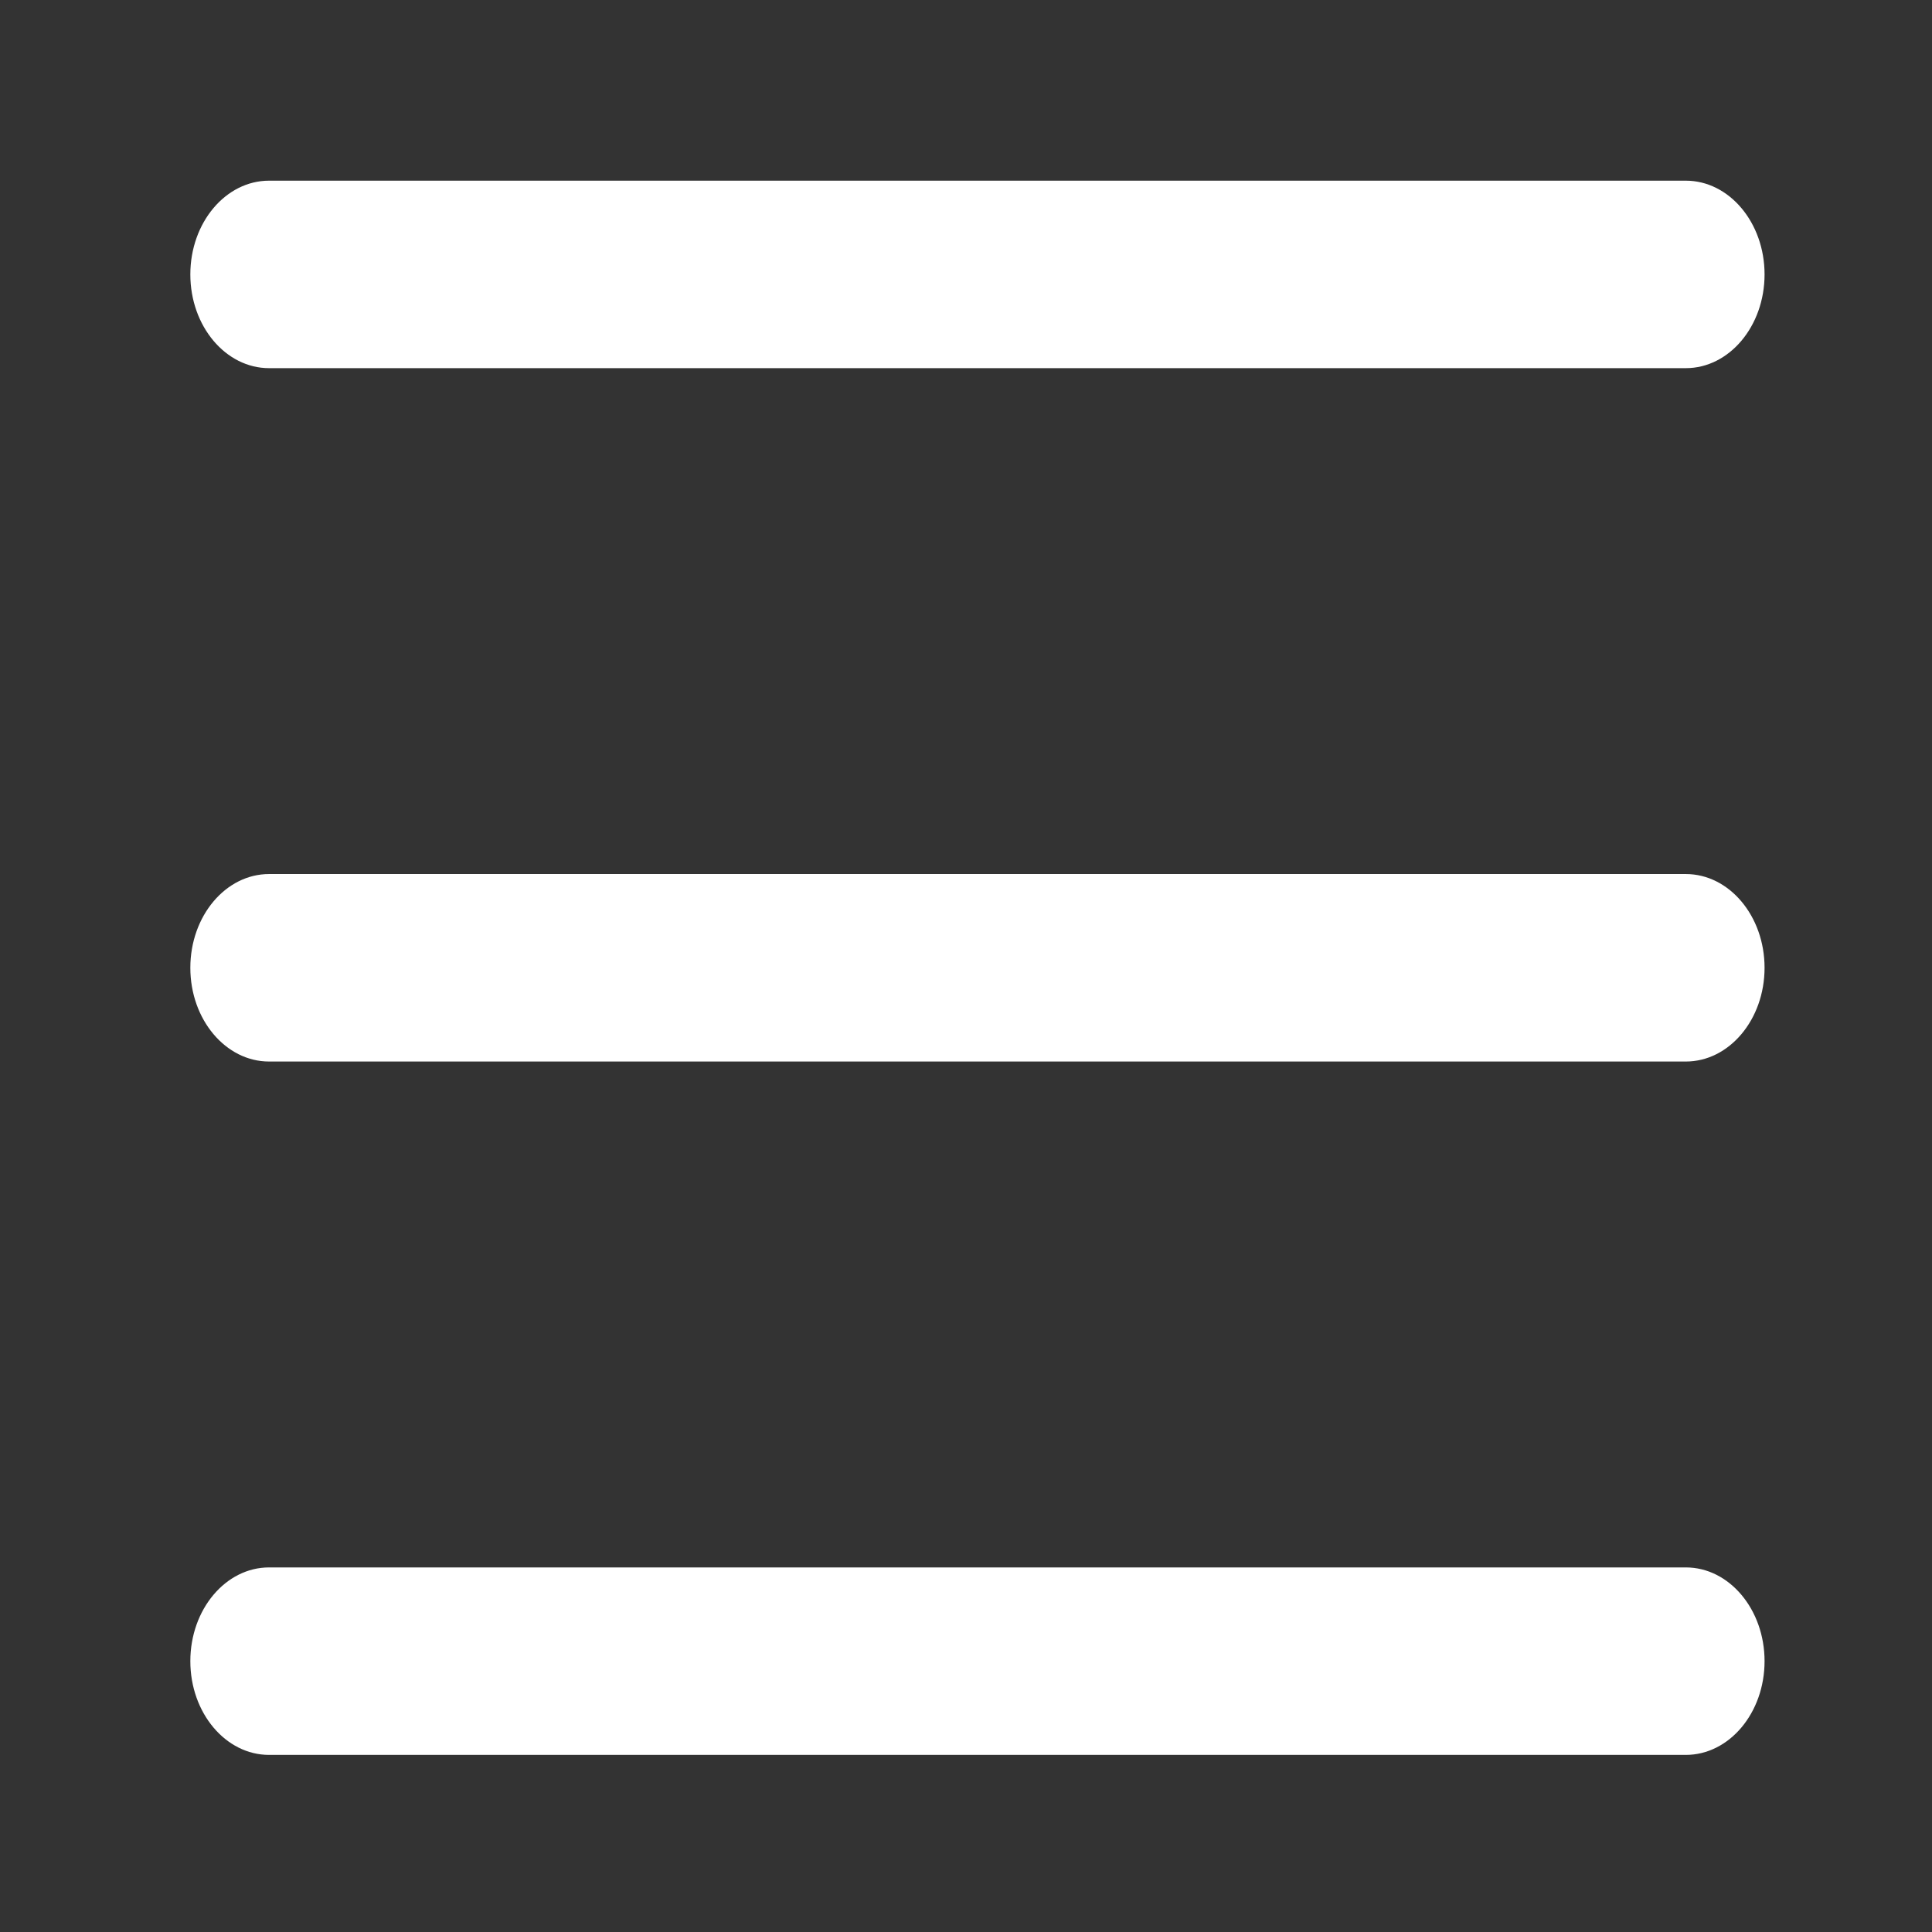
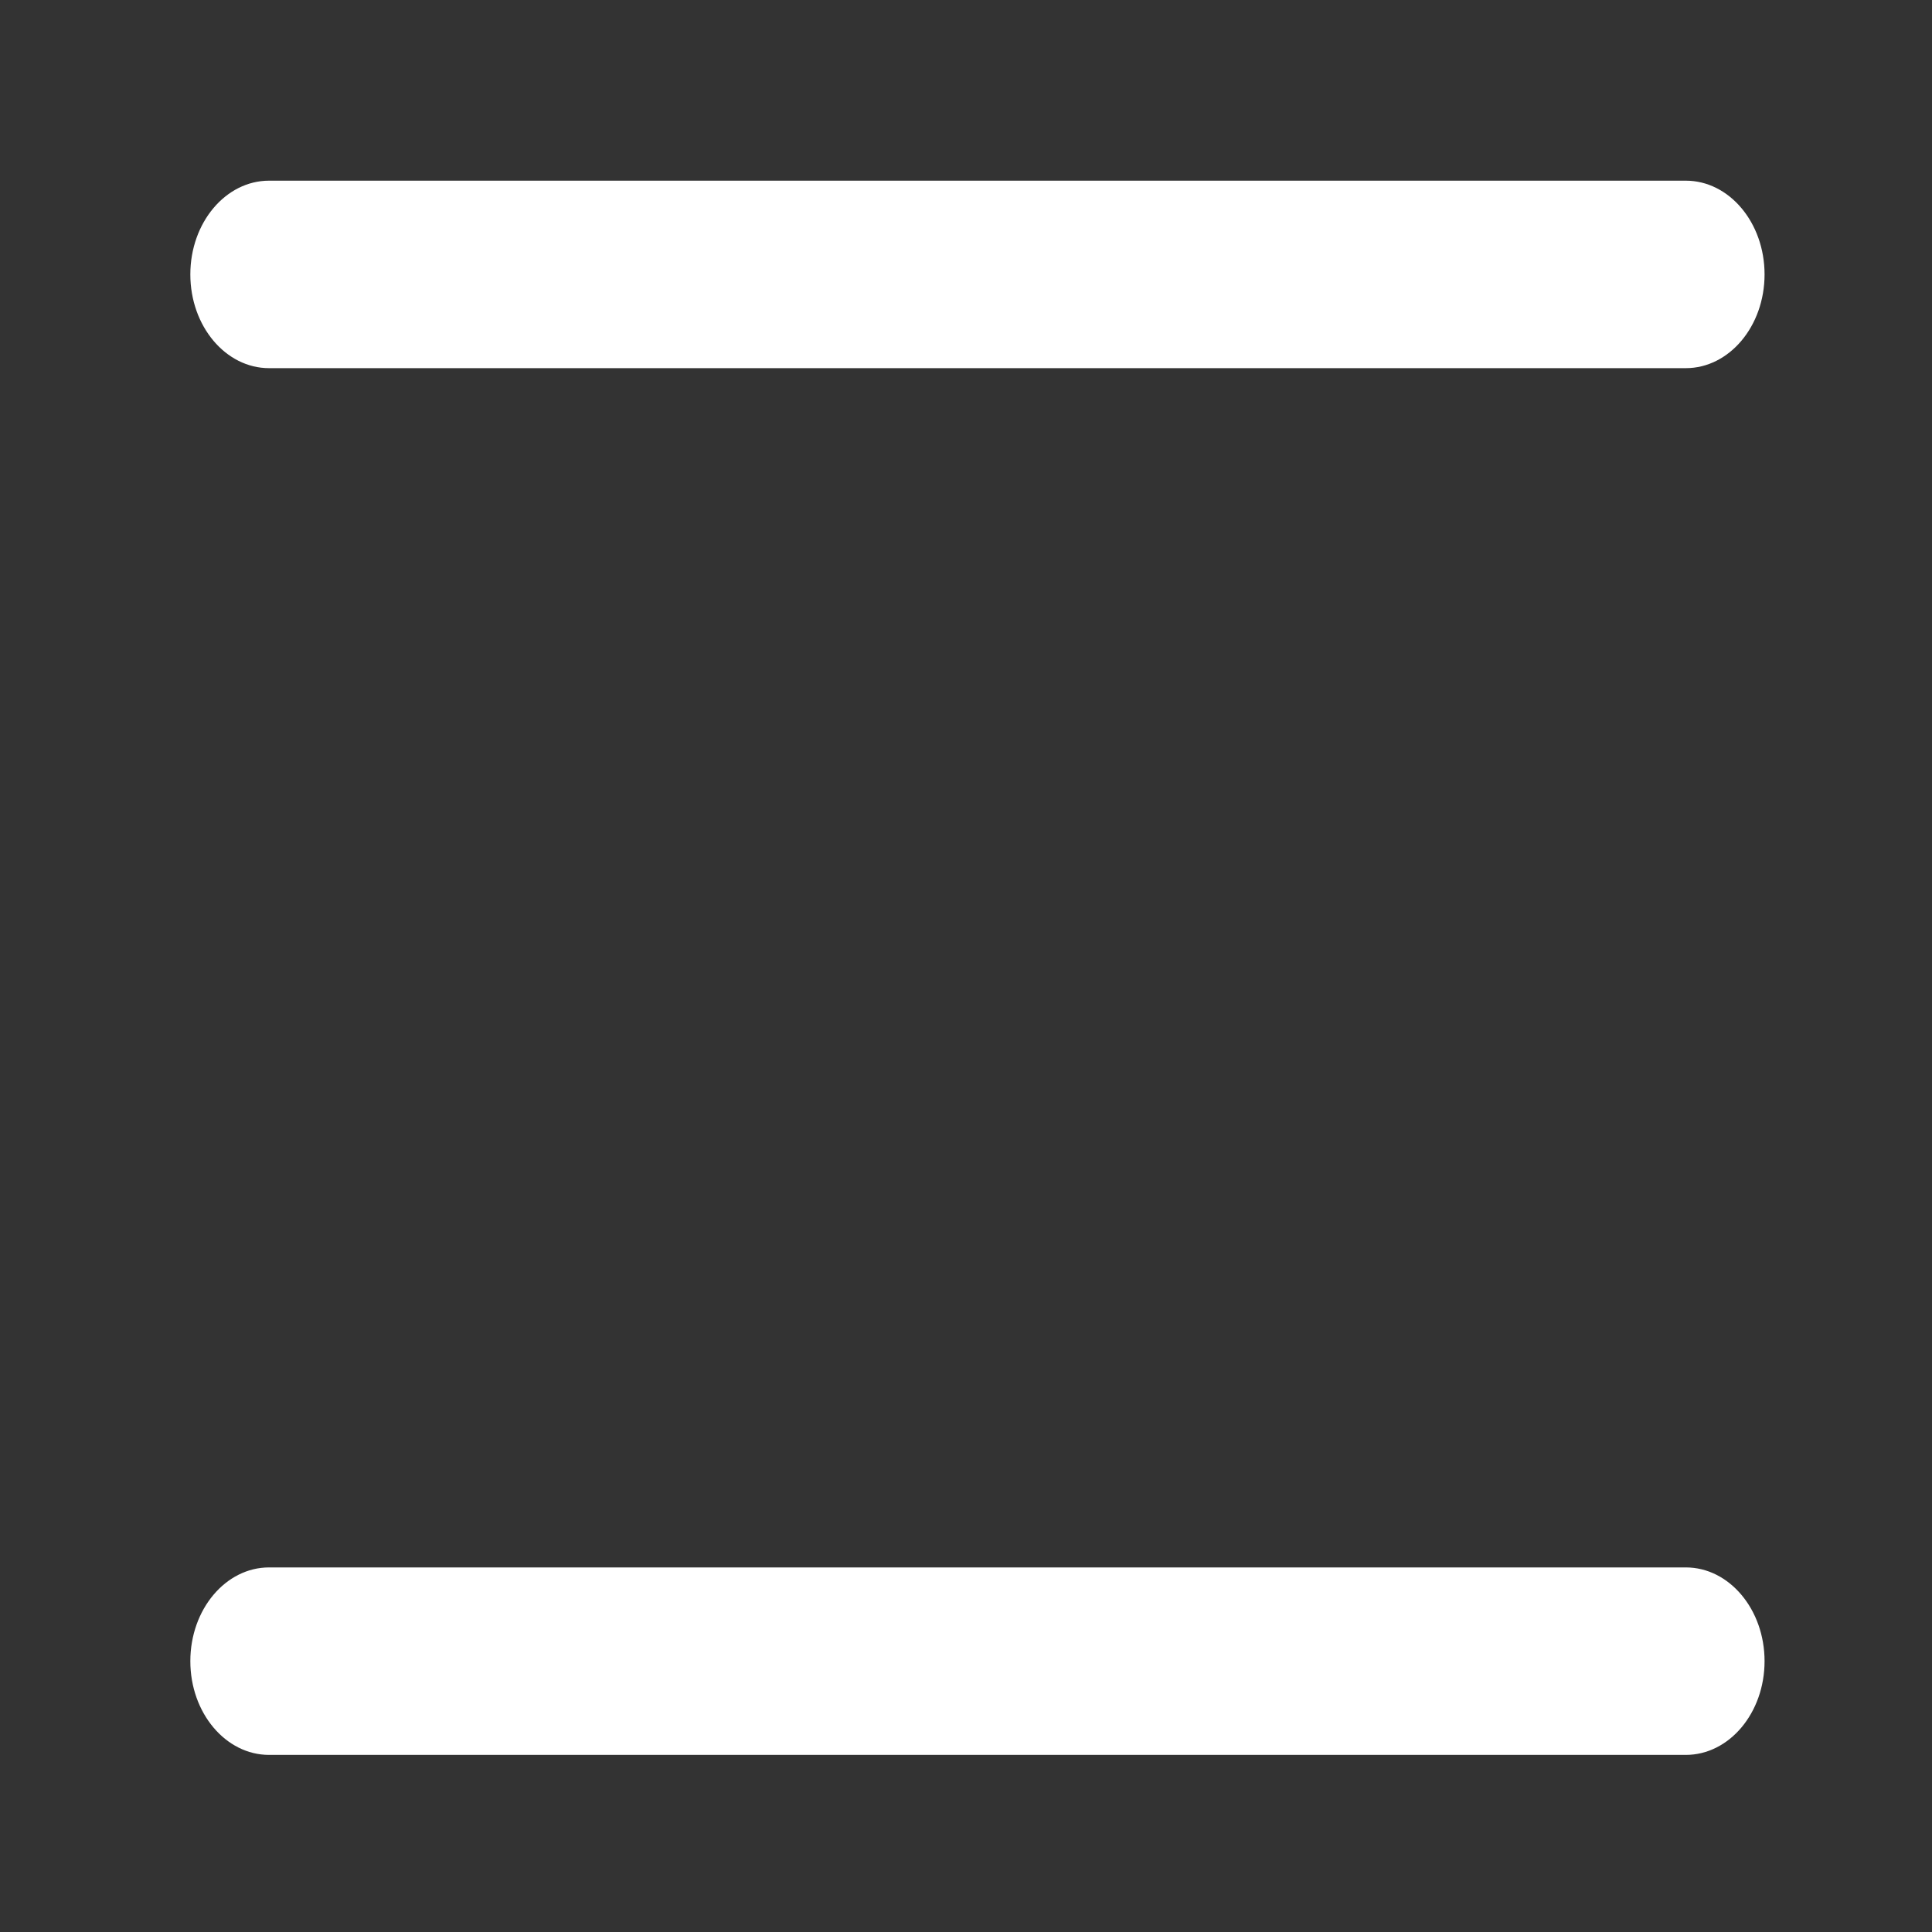
<svg xmlns="http://www.w3.org/2000/svg" version="1.1" id="Layer_1" x="0px" y="0px" viewBox="0 0 54 54" style="enable-background:new 0 0 54 54;" xml:space="preserve">
  <rect x="0" y="0" width="54" height="54" fill="#333333" stroke="none" />
  <style type="text/css">
	.st0{fill:#FFFFFF;}
</style>
  <g>
    <path class="st0" d="M47.12,10.29H7.52c-1.21,0-2.2-1.17-2.2-2.62l0,0c0-1.45,0.99-2.62,2.2-2.62h39.6c1.21,0,2.2,1.17,2.2,2.62   l0,0C49.32,9.12,48.33,10.29,47.12,10.29z" />
    <path class="st0" d="M47.12,49.05H7.52c-1.21,0-2.2-1.17-2.2-2.62l0,0c0-1.45,0.99-2.62,2.2-2.62h39.6c1.21,0,2.2,1.17,2.2,2.62   l0,0C49.32,47.88,48.33,49.05,47.12,49.05z" />
-     <path class="st0" d="M47.12,29.67H7.52c-1.21,0-2.2-1.17-2.2-2.62l0,0c0-1.45,0.99-2.62,2.2-2.62h39.6c1.21,0,2.2,1.17,2.2,2.62   l0,0C49.32,28.5,48.33,29.67,47.12,29.67z" />
  </g>
</svg>